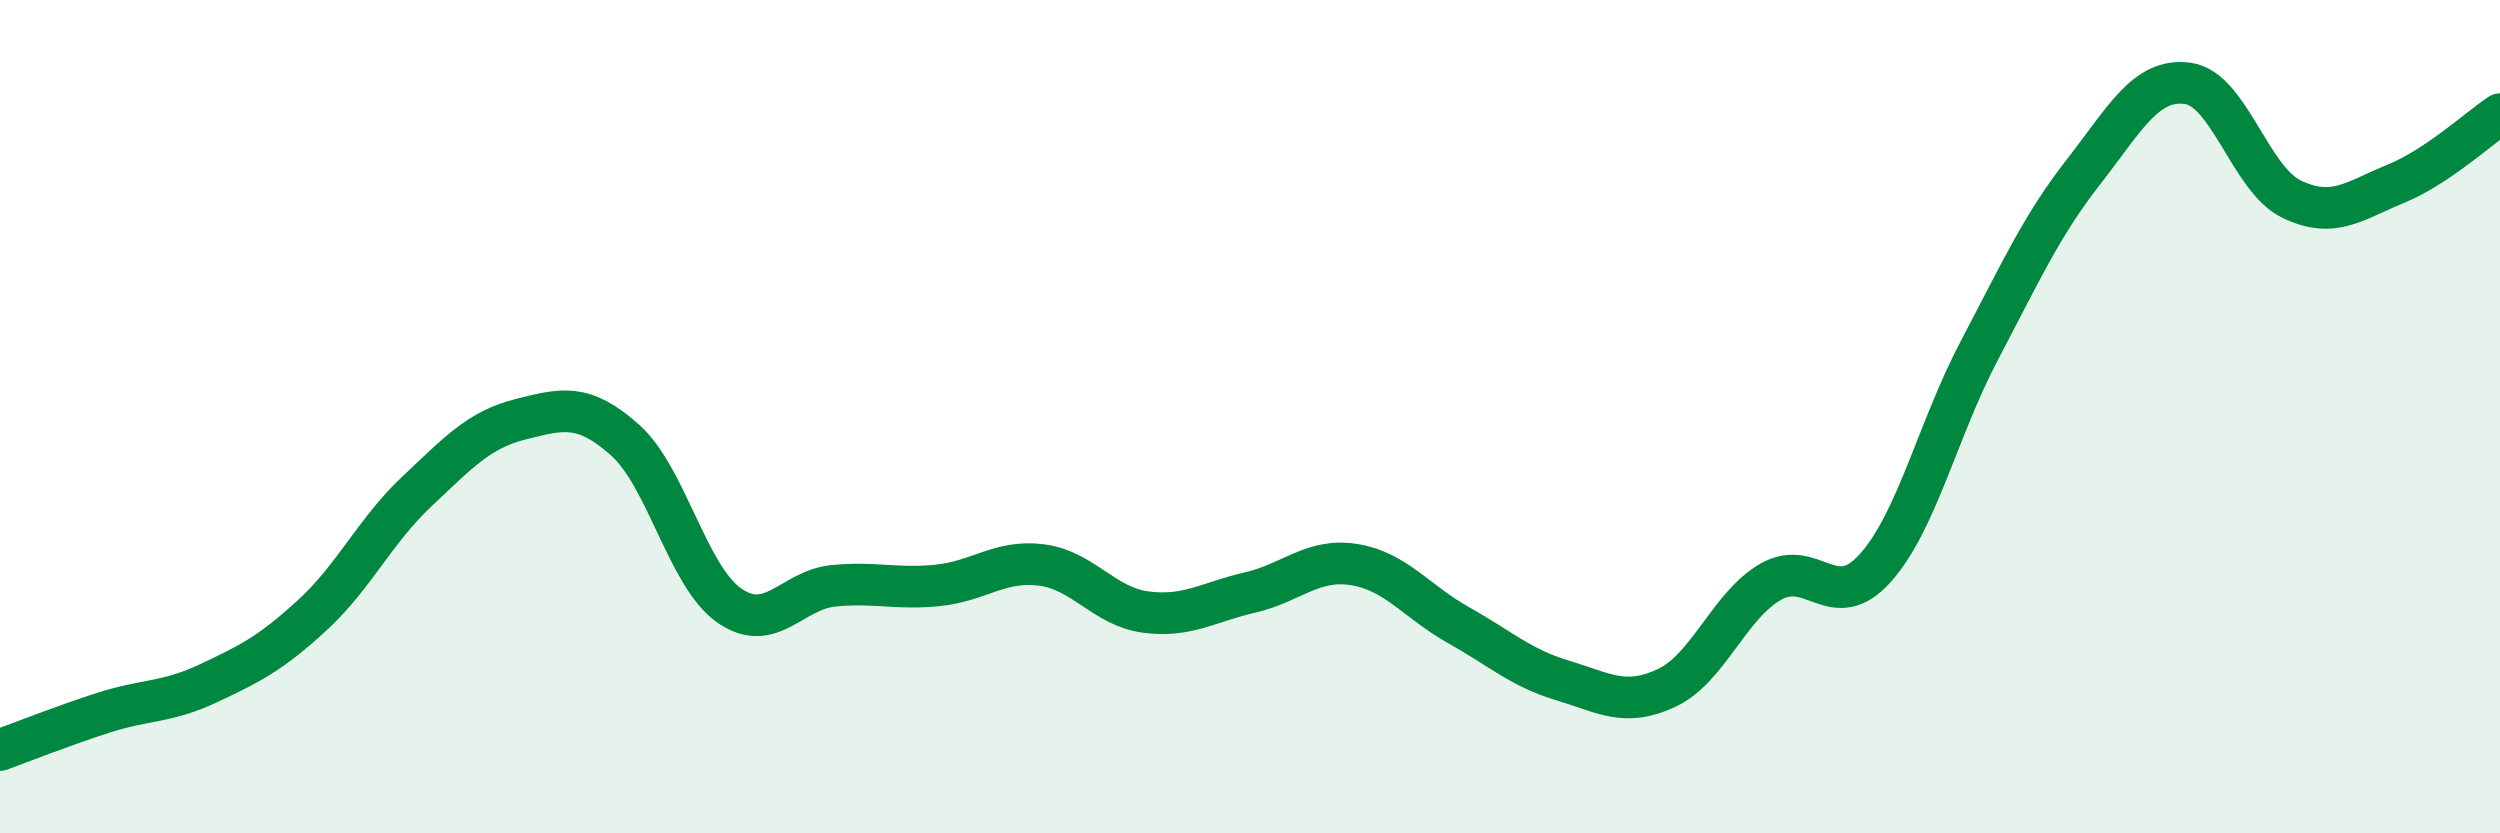
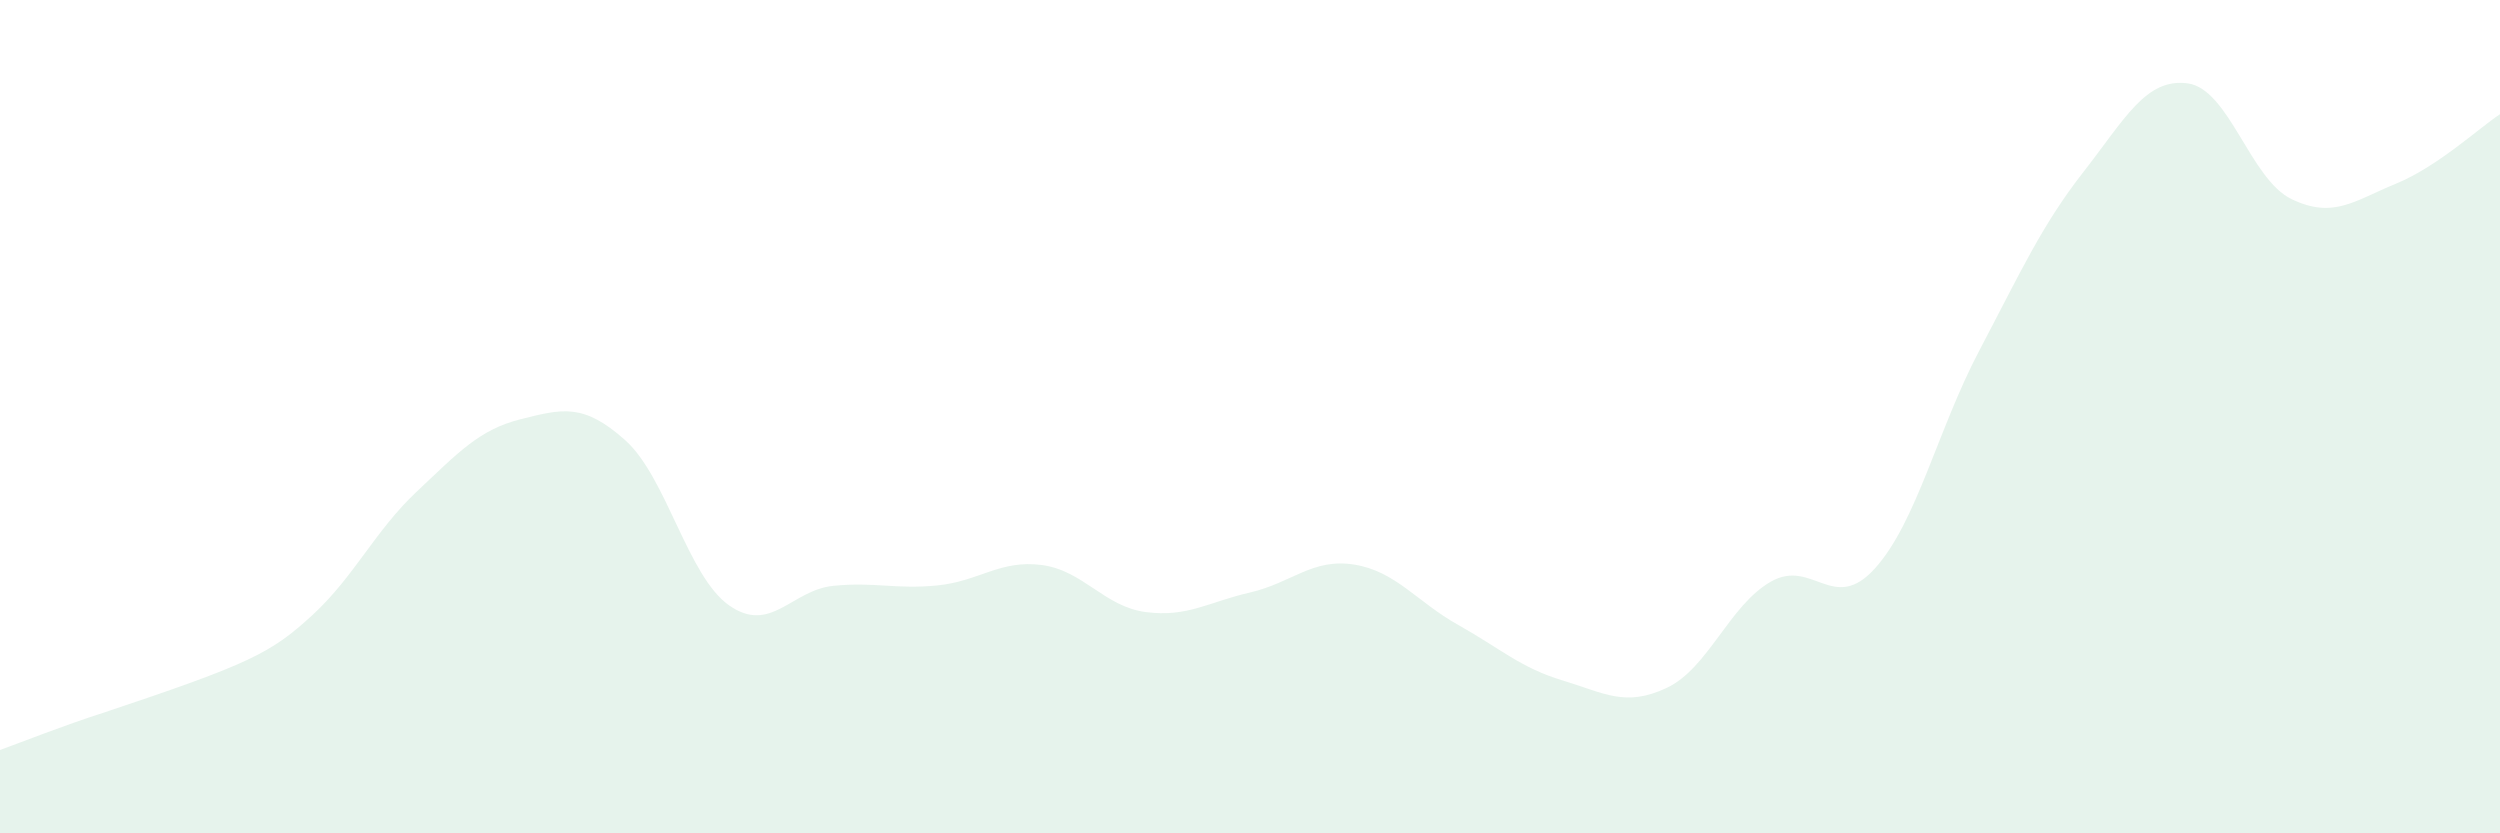
<svg xmlns="http://www.w3.org/2000/svg" width="60" height="20" viewBox="0 0 60 20">
-   <path d="M 0,18 C 0.5,17.82 1.5,17.42 2.5,17.1 C 3.5,16.78 4,16.87 5,16.4 C 6,15.93 6.5,15.68 7.5,14.76 C 8.5,13.84 9,12.74 10,11.8 C 11,10.86 11.5,10.31 12.5,10.06 C 13.5,9.81 14,9.67 15,10.56 C 16,11.45 16.5,13.83 17.5,14.53 C 18.5,15.23 19,14.16 20,14.06 C 21,13.96 21.5,14.15 22.5,14.05 C 23.5,13.95 24,13.43 25,13.56 C 26,13.69 26.5,14.56 27.5,14.69 C 28.5,14.82 29,14.45 30,14.22 C 31,13.99 31.5,13.39 32.5,13.55 C 33.5,13.71 34,14.44 35,15 C 36,15.56 36.5,16.03 37.5,16.33 C 38.5,16.63 39,16.98 40,16.51 C 41,16.04 41.5,14.53 42.5,13.96 C 43.5,13.39 44,14.75 45,13.64 C 46,12.53 46.5,10.32 47.5,8.42 C 48.5,6.52 49,5.41 50,4.13 C 51,2.85 51.5,1.87 52.5,2 C 53.5,2.13 54,4.3 55,4.78 C 56,5.26 56.5,4.82 57.5,4.41 C 58.5,4 59.5,3.07 60,2.74L60 20L0 20Z" fill="#008740" opacity="0.1" stroke-linecap="round" stroke-linejoin="round" />
-   <path d="M 0,18 C 0.5,17.82 1.5,17.42 2.5,17.1 C 3.5,16.78 4,16.87 5,16.4 C 6,15.93 6.5,15.68 7.5,14.76 C 8.5,13.84 9,12.74 10,11.8 C 11,10.86 11.5,10.31 12.5,10.06 C 13.5,9.81 14,9.67 15,10.56 C 16,11.45 16.5,13.83 17.5,14.53 C 18.5,15.23 19,14.16 20,14.06 C 21,13.96 21.5,14.15 22.5,14.05 C 23.5,13.95 24,13.43 25,13.56 C 26,13.69 26.5,14.56 27.5,14.69 C 28.5,14.82 29,14.45 30,14.22 C 31,13.99 31.5,13.39 32.5,13.55 C 33.5,13.71 34,14.44 35,15 C 36,15.56 36.5,16.03 37.5,16.33 C 38.5,16.63 39,16.98 40,16.51 C 41,16.04 41.5,14.53 42.5,13.96 C 43.5,13.39 44,14.75 45,13.64 C 46,12.53 46.5,10.32 47.5,8.42 C 48.5,6.52 49,5.41 50,4.13 C 51,2.85 51.5,1.87 52.5,2 C 53.5,2.13 54,4.3 55,4.78 C 56,5.26 56.5,4.82 57.5,4.41 C 58.5,4 59.5,3.07 60,2.74" stroke="#008740" stroke-width="1" fill="none" stroke-linecap="round" stroke-linejoin="round" />
+   <path d="M 0,18 C 0.5,17.82 1.5,17.42 2.5,17.1 C 6,15.93 6.5,15.68 7.5,14.76 C 8.5,13.84 9,12.74 10,11.8 C 11,10.86 11.5,10.31 12.5,10.06 C 13.5,9.81 14,9.67 15,10.56 C 16,11.45 16.5,13.83 17.5,14.53 C 18.5,15.23 19,14.16 20,14.06 C 21,13.96 21.5,14.15 22.5,14.05 C 23.5,13.95 24,13.43 25,13.56 C 26,13.69 26.5,14.56 27.5,14.69 C 28.5,14.82 29,14.45 30,14.22 C 31,13.99 31.5,13.39 32.5,13.55 C 33.5,13.71 34,14.44 35,15 C 36,15.56 36.5,16.03 37.5,16.33 C 38.5,16.63 39,16.98 40,16.51 C 41,16.04 41.5,14.53 42.5,13.96 C 43.5,13.39 44,14.75 45,13.64 C 46,12.53 46.5,10.32 47.5,8.42 C 48.5,6.52 49,5.41 50,4.13 C 51,2.85 51.5,1.87 52.5,2 C 53.5,2.13 54,4.3 55,4.78 C 56,5.26 56.5,4.82 57.5,4.41 C 58.5,4 59.5,3.07 60,2.74L60 20L0 20Z" fill="#008740" opacity="0.1" stroke-linecap="round" stroke-linejoin="round" />
</svg>